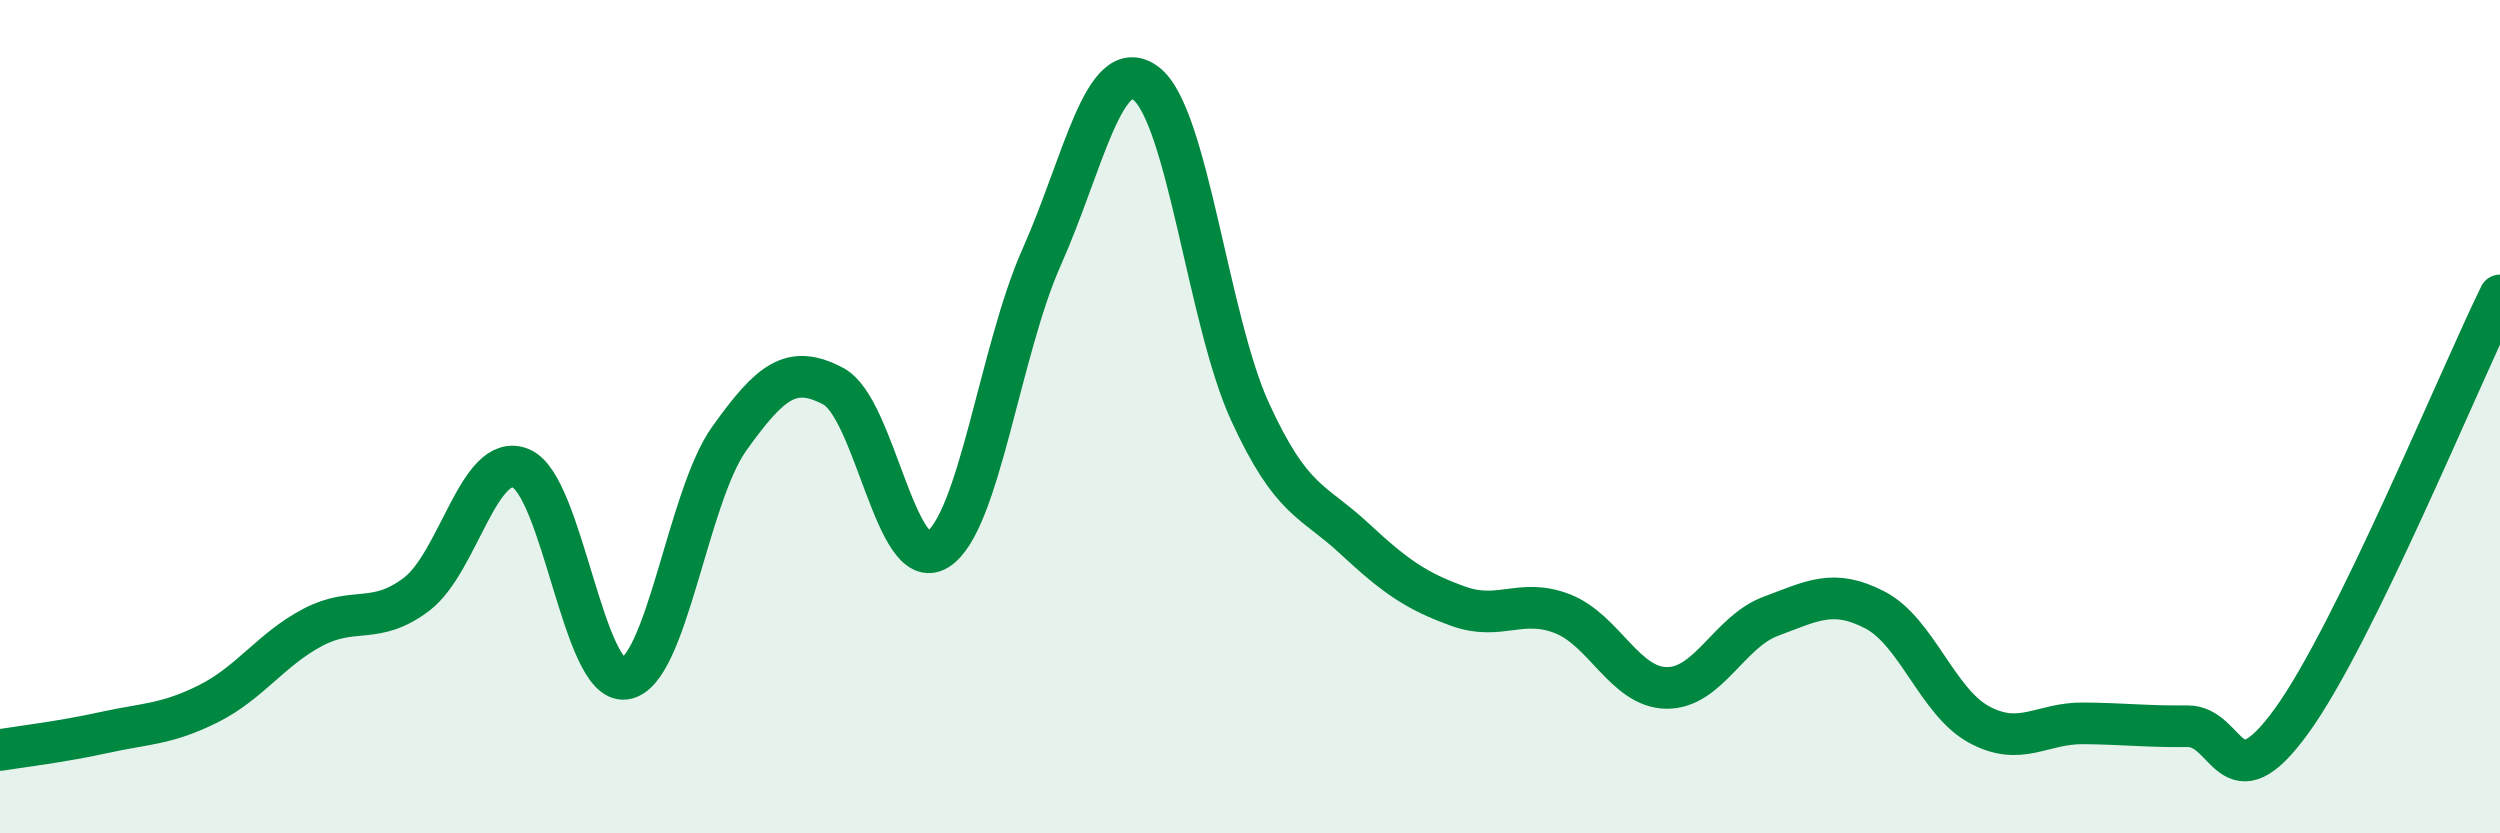
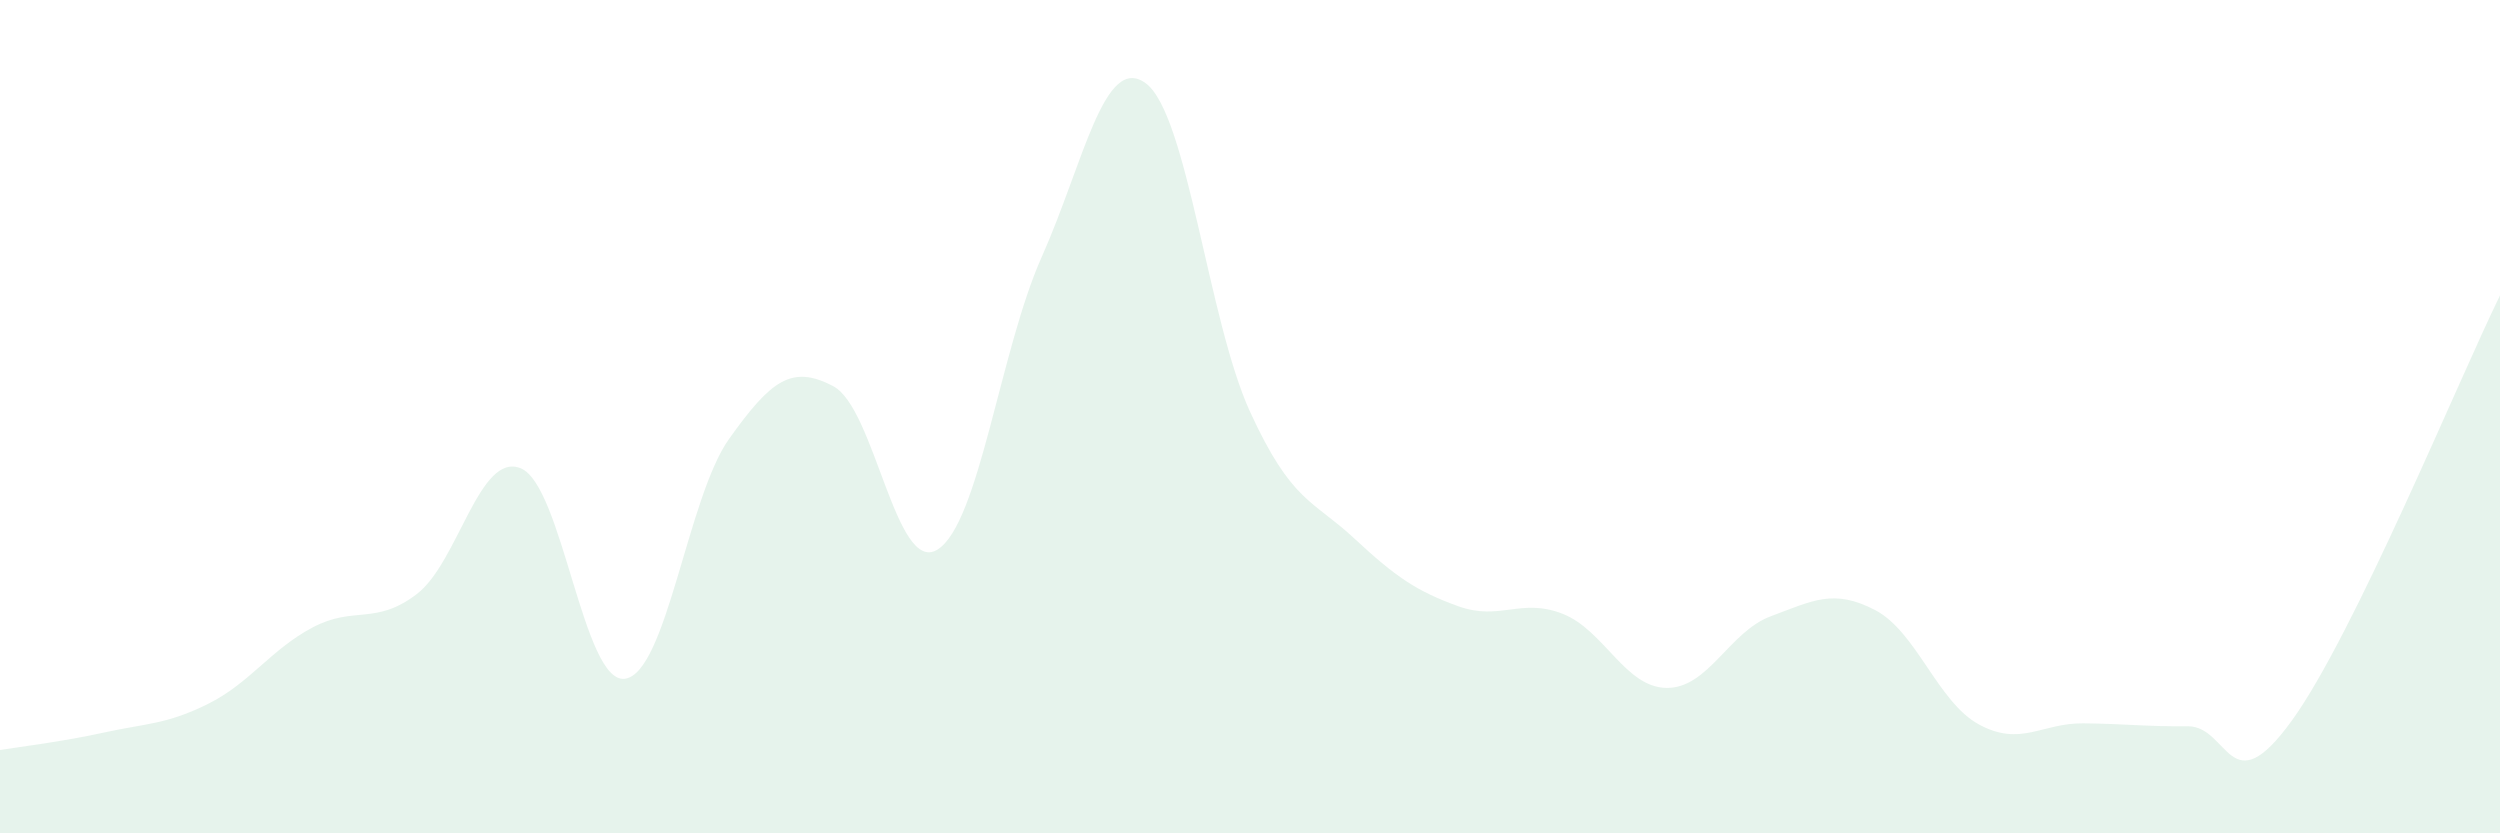
<svg xmlns="http://www.w3.org/2000/svg" width="60" height="20" viewBox="0 0 60 20">
  <path d="M 0,18 C 0.5,17.92 1.5,17.8 2.5,17.58 C 3.5,17.36 4,17.39 5,16.89 C 6,16.39 6.5,15.59 7.5,15.06 C 8.5,14.53 9,15.02 10,14.26 C 11,13.5 11.5,10.83 12.5,11.24 C 13.5,11.65 14,16.43 15,16.29 C 16,16.15 16.5,11.93 17.5,10.53 C 18.5,9.13 19,8.74 20,9.27 C 21,9.8 21.5,13.81 22.5,13.19 C 23.5,12.57 24,8.41 25,6.17 C 26,3.93 26.5,1.26 27.5,2 C 28.5,2.74 29,7.7 30,9.88 C 31,12.06 31.5,11.99 32.5,12.92 C 33.5,13.85 34,14.19 35,14.55 C 36,14.91 36.5,14.34 37.5,14.73 C 38.5,15.12 39,16.5 40,16.51 C 41,16.52 41.5,15.16 42.5,14.79 C 43.5,14.42 44,14.12 45,14.64 C 46,15.16 46.5,16.85 47.5,17.39 C 48.5,17.93 49,17.35 50,17.36 C 51,17.37 51.5,17.44 52.5,17.43 C 53.5,17.42 53.5,19.37 55,17.3 C 56.5,15.23 59,9.13 60,7.09L60 20L0 20Z" fill="#008740" opacity="0.1" stroke-linecap="round" stroke-linejoin="round" />
-   <path d="M 0,18 C 0.5,17.92 1.5,17.8 2.5,17.58 C 3.5,17.36 4,17.39 5,16.89 C 6,16.39 6.5,15.59 7.5,15.06 C 8.5,14.53 9,15.02 10,14.26 C 11,13.5 11.5,10.83 12.5,11.24 C 13.5,11.65 14,16.43 15,16.29 C 16,16.15 16.5,11.93 17.5,10.53 C 18.5,9.13 19,8.74 20,9.27 C 21,9.8 21.5,13.81 22.5,13.19 C 23.5,12.57 24,8.41 25,6.17 C 26,3.93 26.5,1.26 27.5,2 C 28.5,2.74 29,7.7 30,9.88 C 31,12.06 31.5,11.99 32.5,12.92 C 33.5,13.85 34,14.19 35,14.55 C 36,14.91 36.5,14.34 37.5,14.73 C 38.5,15.12 39,16.5 40,16.51 C 41,16.52 41.5,15.16 42.5,14.79 C 43.5,14.42 44,14.12 45,14.64 C 46,15.16 46.5,16.85 47.5,17.39 C 48.5,17.93 49,17.35 50,17.36 C 51,17.37 51.5,17.44 52.5,17.43 C 53.5,17.42 53.5,19.37 55,17.3 C 56.5,15.23 59,9.13 60,7.09" stroke="#008740" stroke-width="1" fill="none" stroke-linecap="round" stroke-linejoin="round" />
</svg>